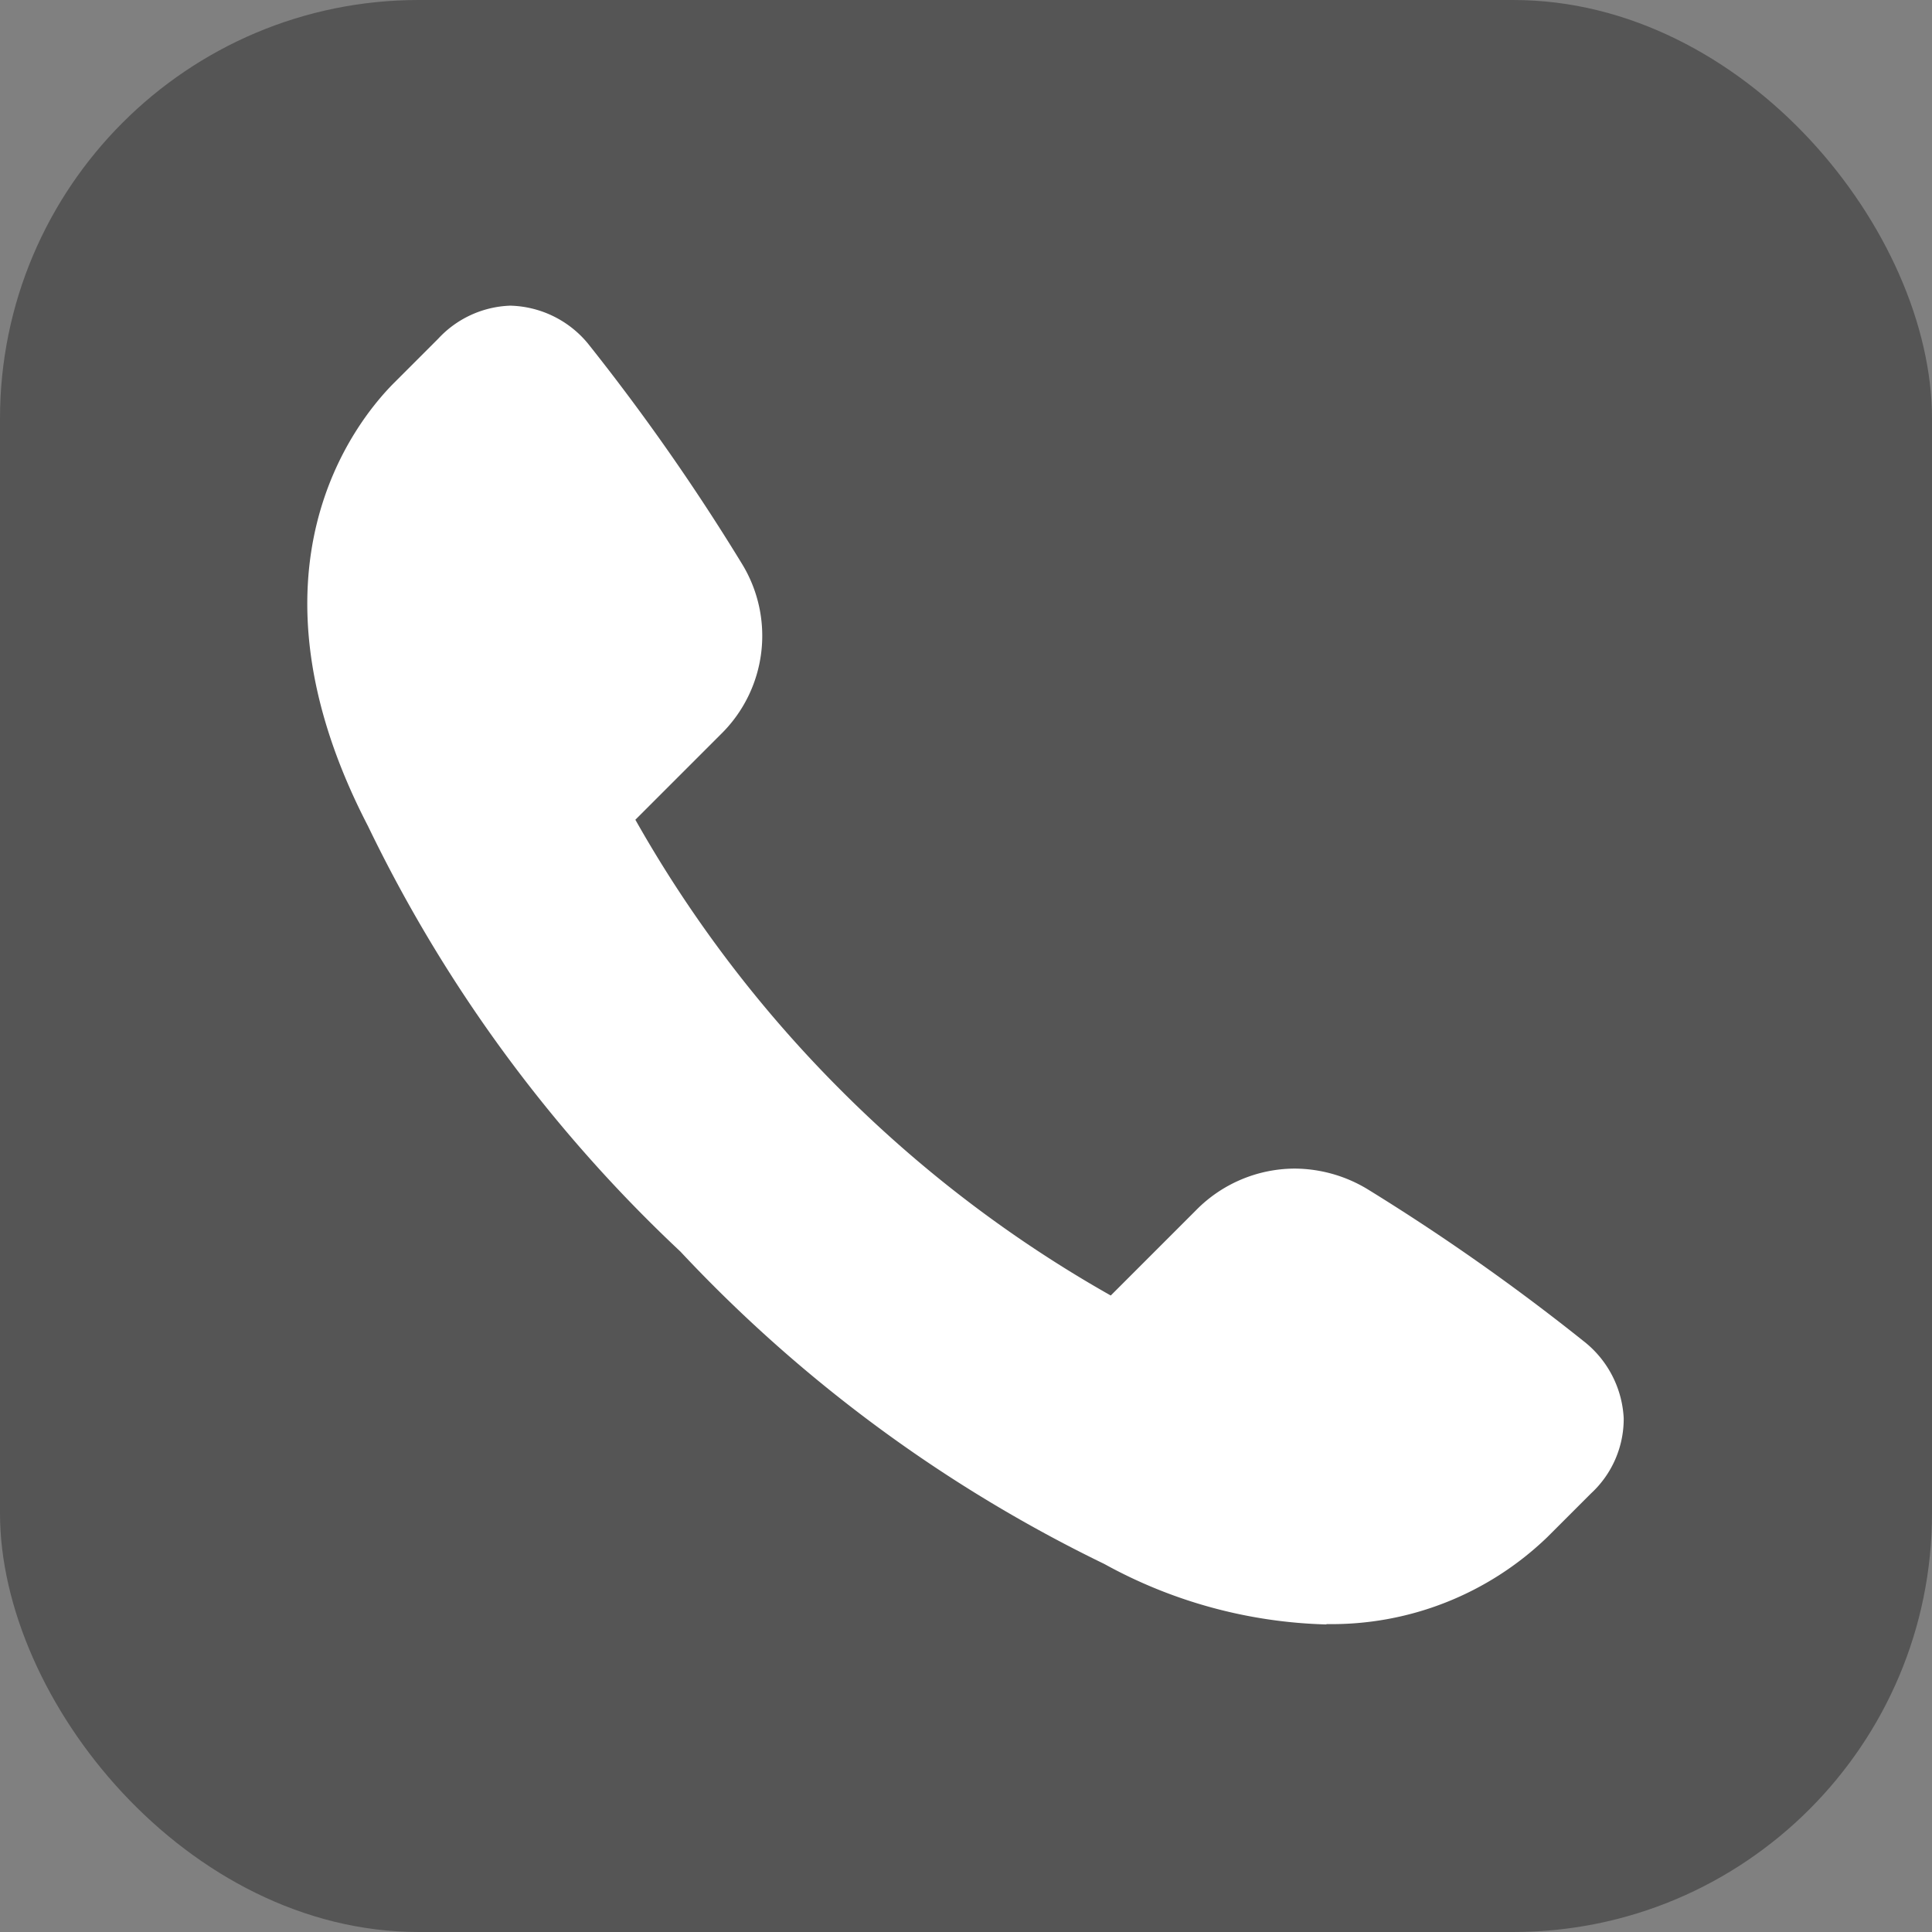
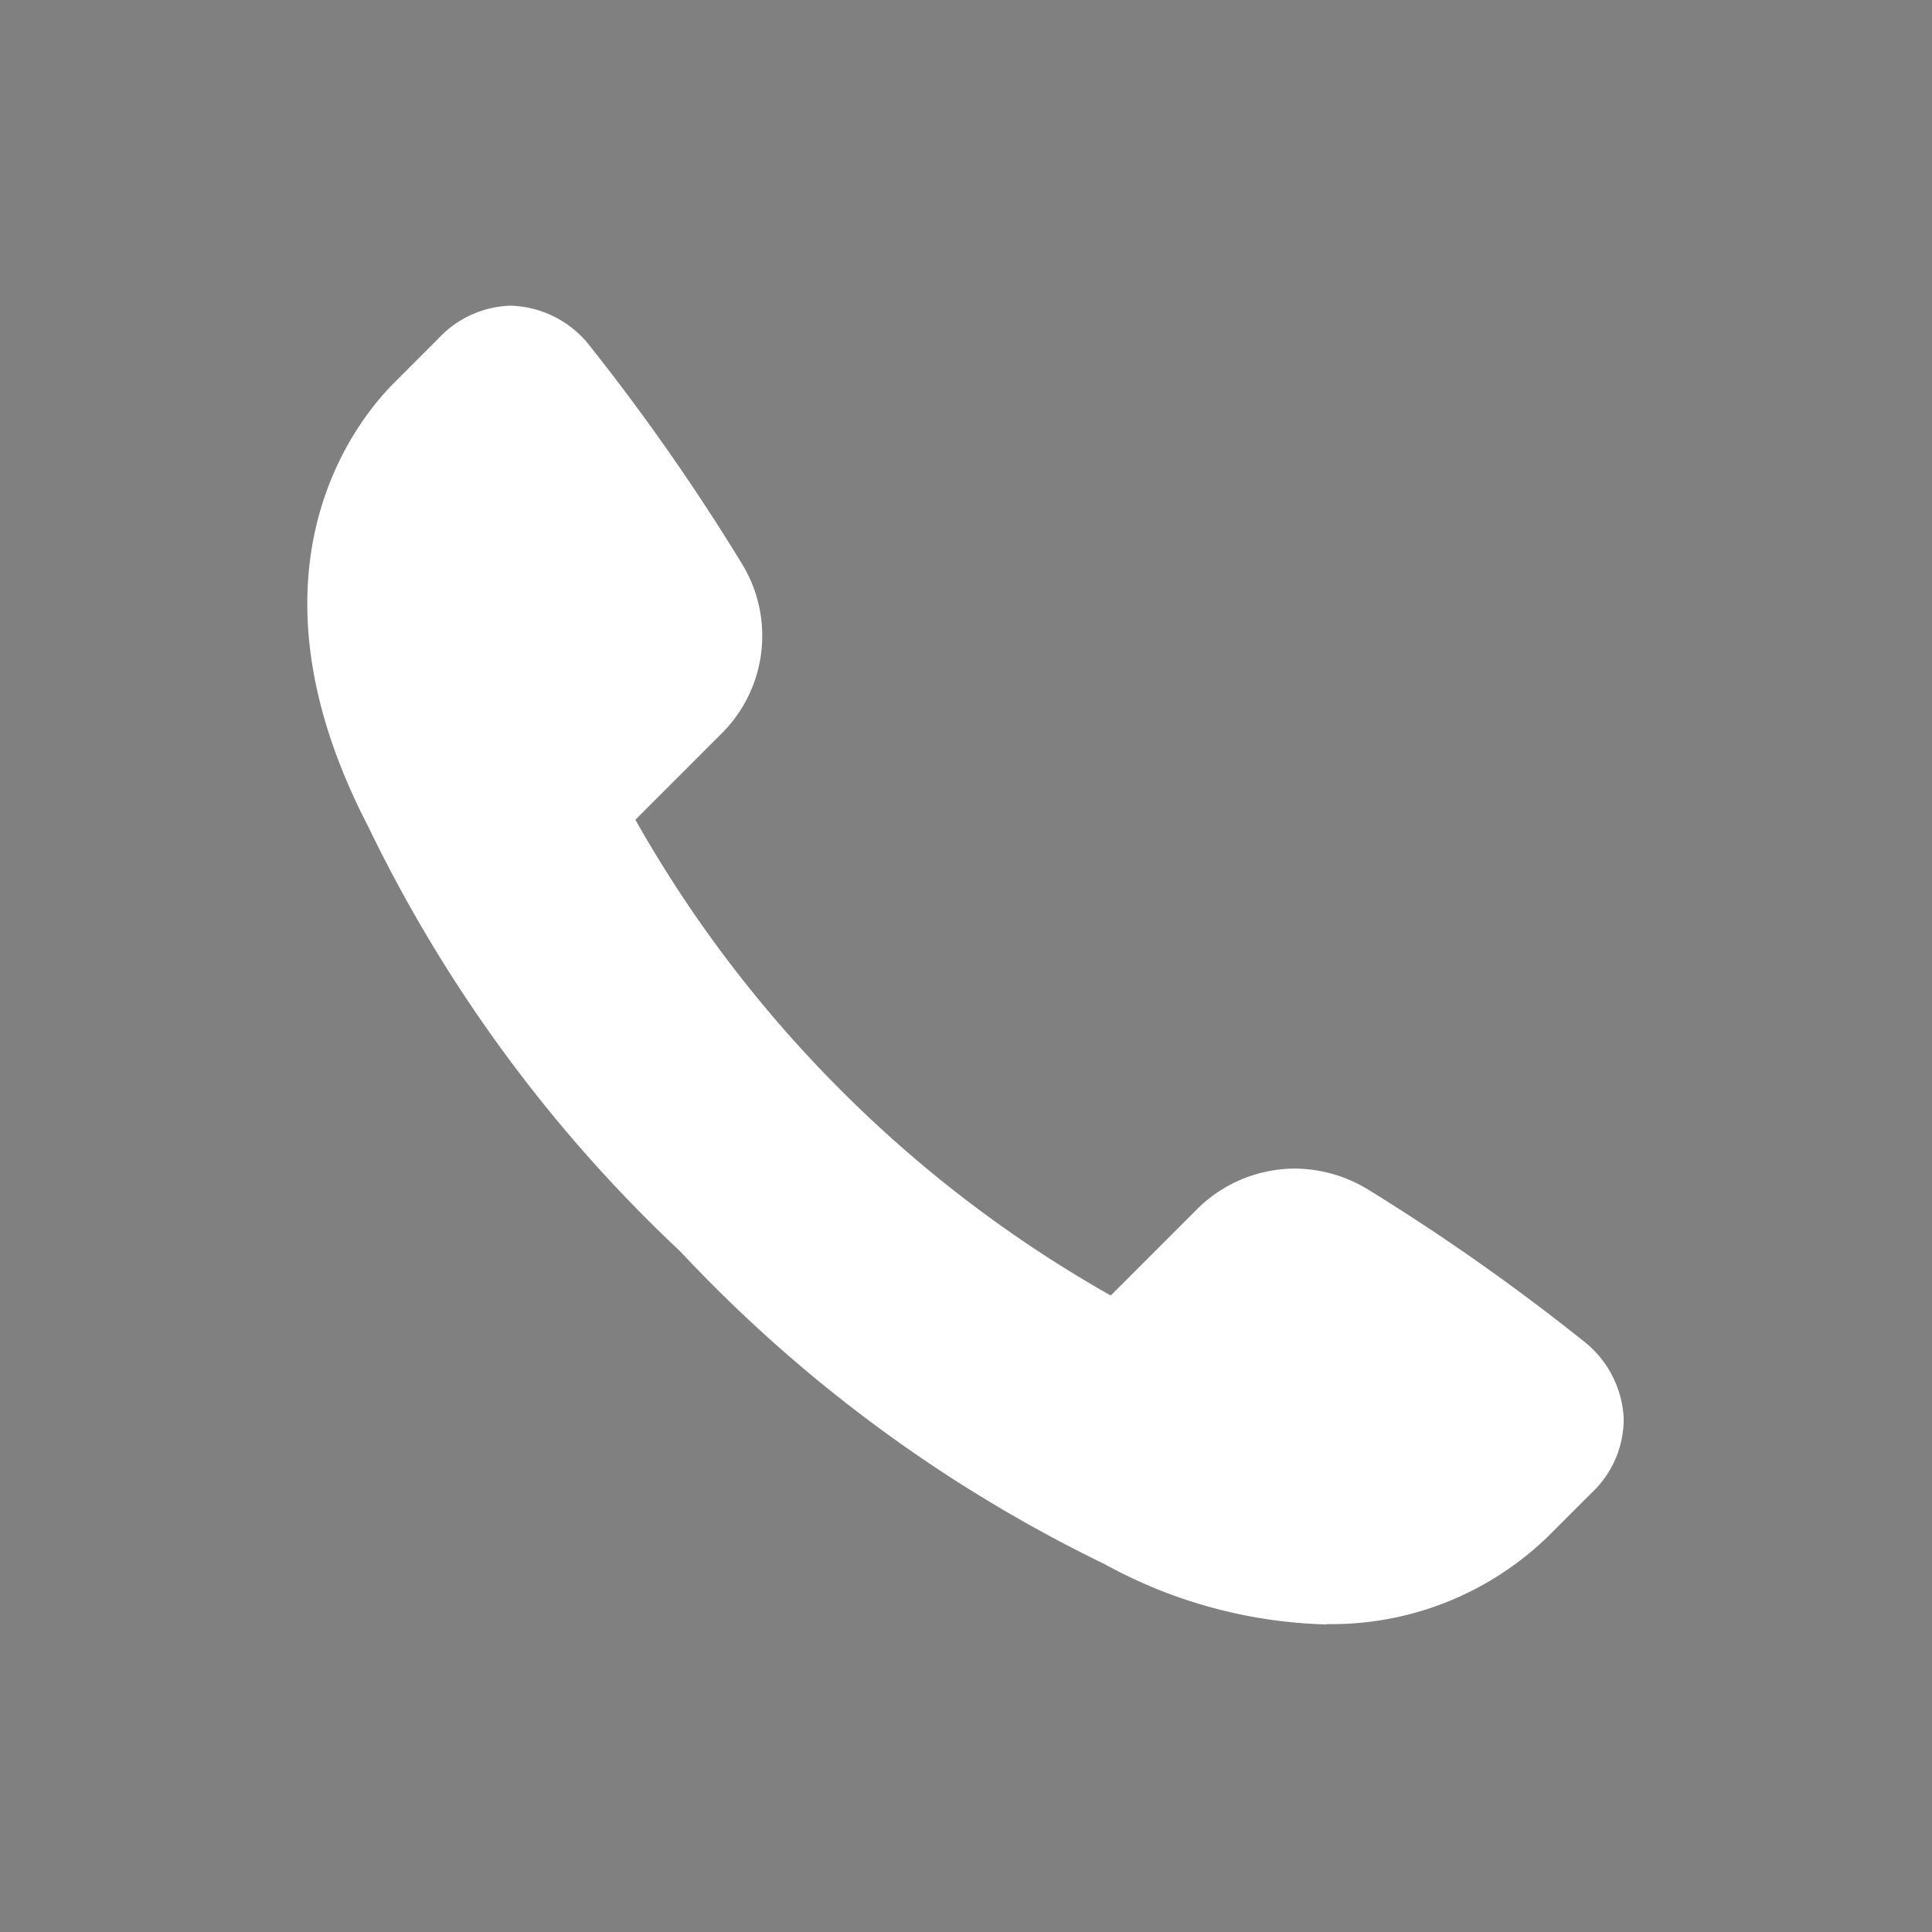
<svg xmlns="http://www.w3.org/2000/svg" viewBox="0 0 51.45 51.45">
  <rect x="0" y="0" width="51.45" height="51.45" fill="#808080" stroke="none" />
  <defs>
    <style>.cls-1{fill:#555;}.cls-2{fill:#fff;}</style>
  </defs>
  <title>アセット 15</title>
  <g id="レイヤー_2" data-name="レイヤー 2">
    <g id="レイヤー_4" data-name="レイヤー 4">
      <g id="FULL_COLOR_ICON" data-name="FULL COLOR ICON">
-         <rect class="cls-1" width="51.45" height="51.45" rx="11.15" />
-       </g>
+         </g>
      <path class="cls-2" d="M35.33,43.26a12.94,12.94,0,0,1-5.92-1.61,38.4,38.4,0,0,1-11.29-8.32A38.4,38.4,0,0,1,9.8,22c-3.52-6.79-.35-10.76.7-11.81l1.17-1.17a2.74,2.74,0,0,1,1.92-.88,2.77,2.77,0,0,1,2.06,1A57.68,57.68,0,0,1,19.75,15a3.67,3.67,0,0,1-.56,4.56l-2.27,2.27a33.35,33.35,0,0,0,5.47,7.2,33.28,33.28,0,0,0,7.19,5.47l2.27-2.27a3.7,3.7,0,0,1,2.63-1.11,3.78,3.78,0,0,1,1.94.55,57.68,57.68,0,0,1,5.82,4.1,2.78,2.78,0,0,1,1,2,2.7,2.7,0,0,1-.87,2l-1.16,1.16a8.27,8.27,0,0,1-5.89,2.32Z" />
    </g>
  </g>
</svg>